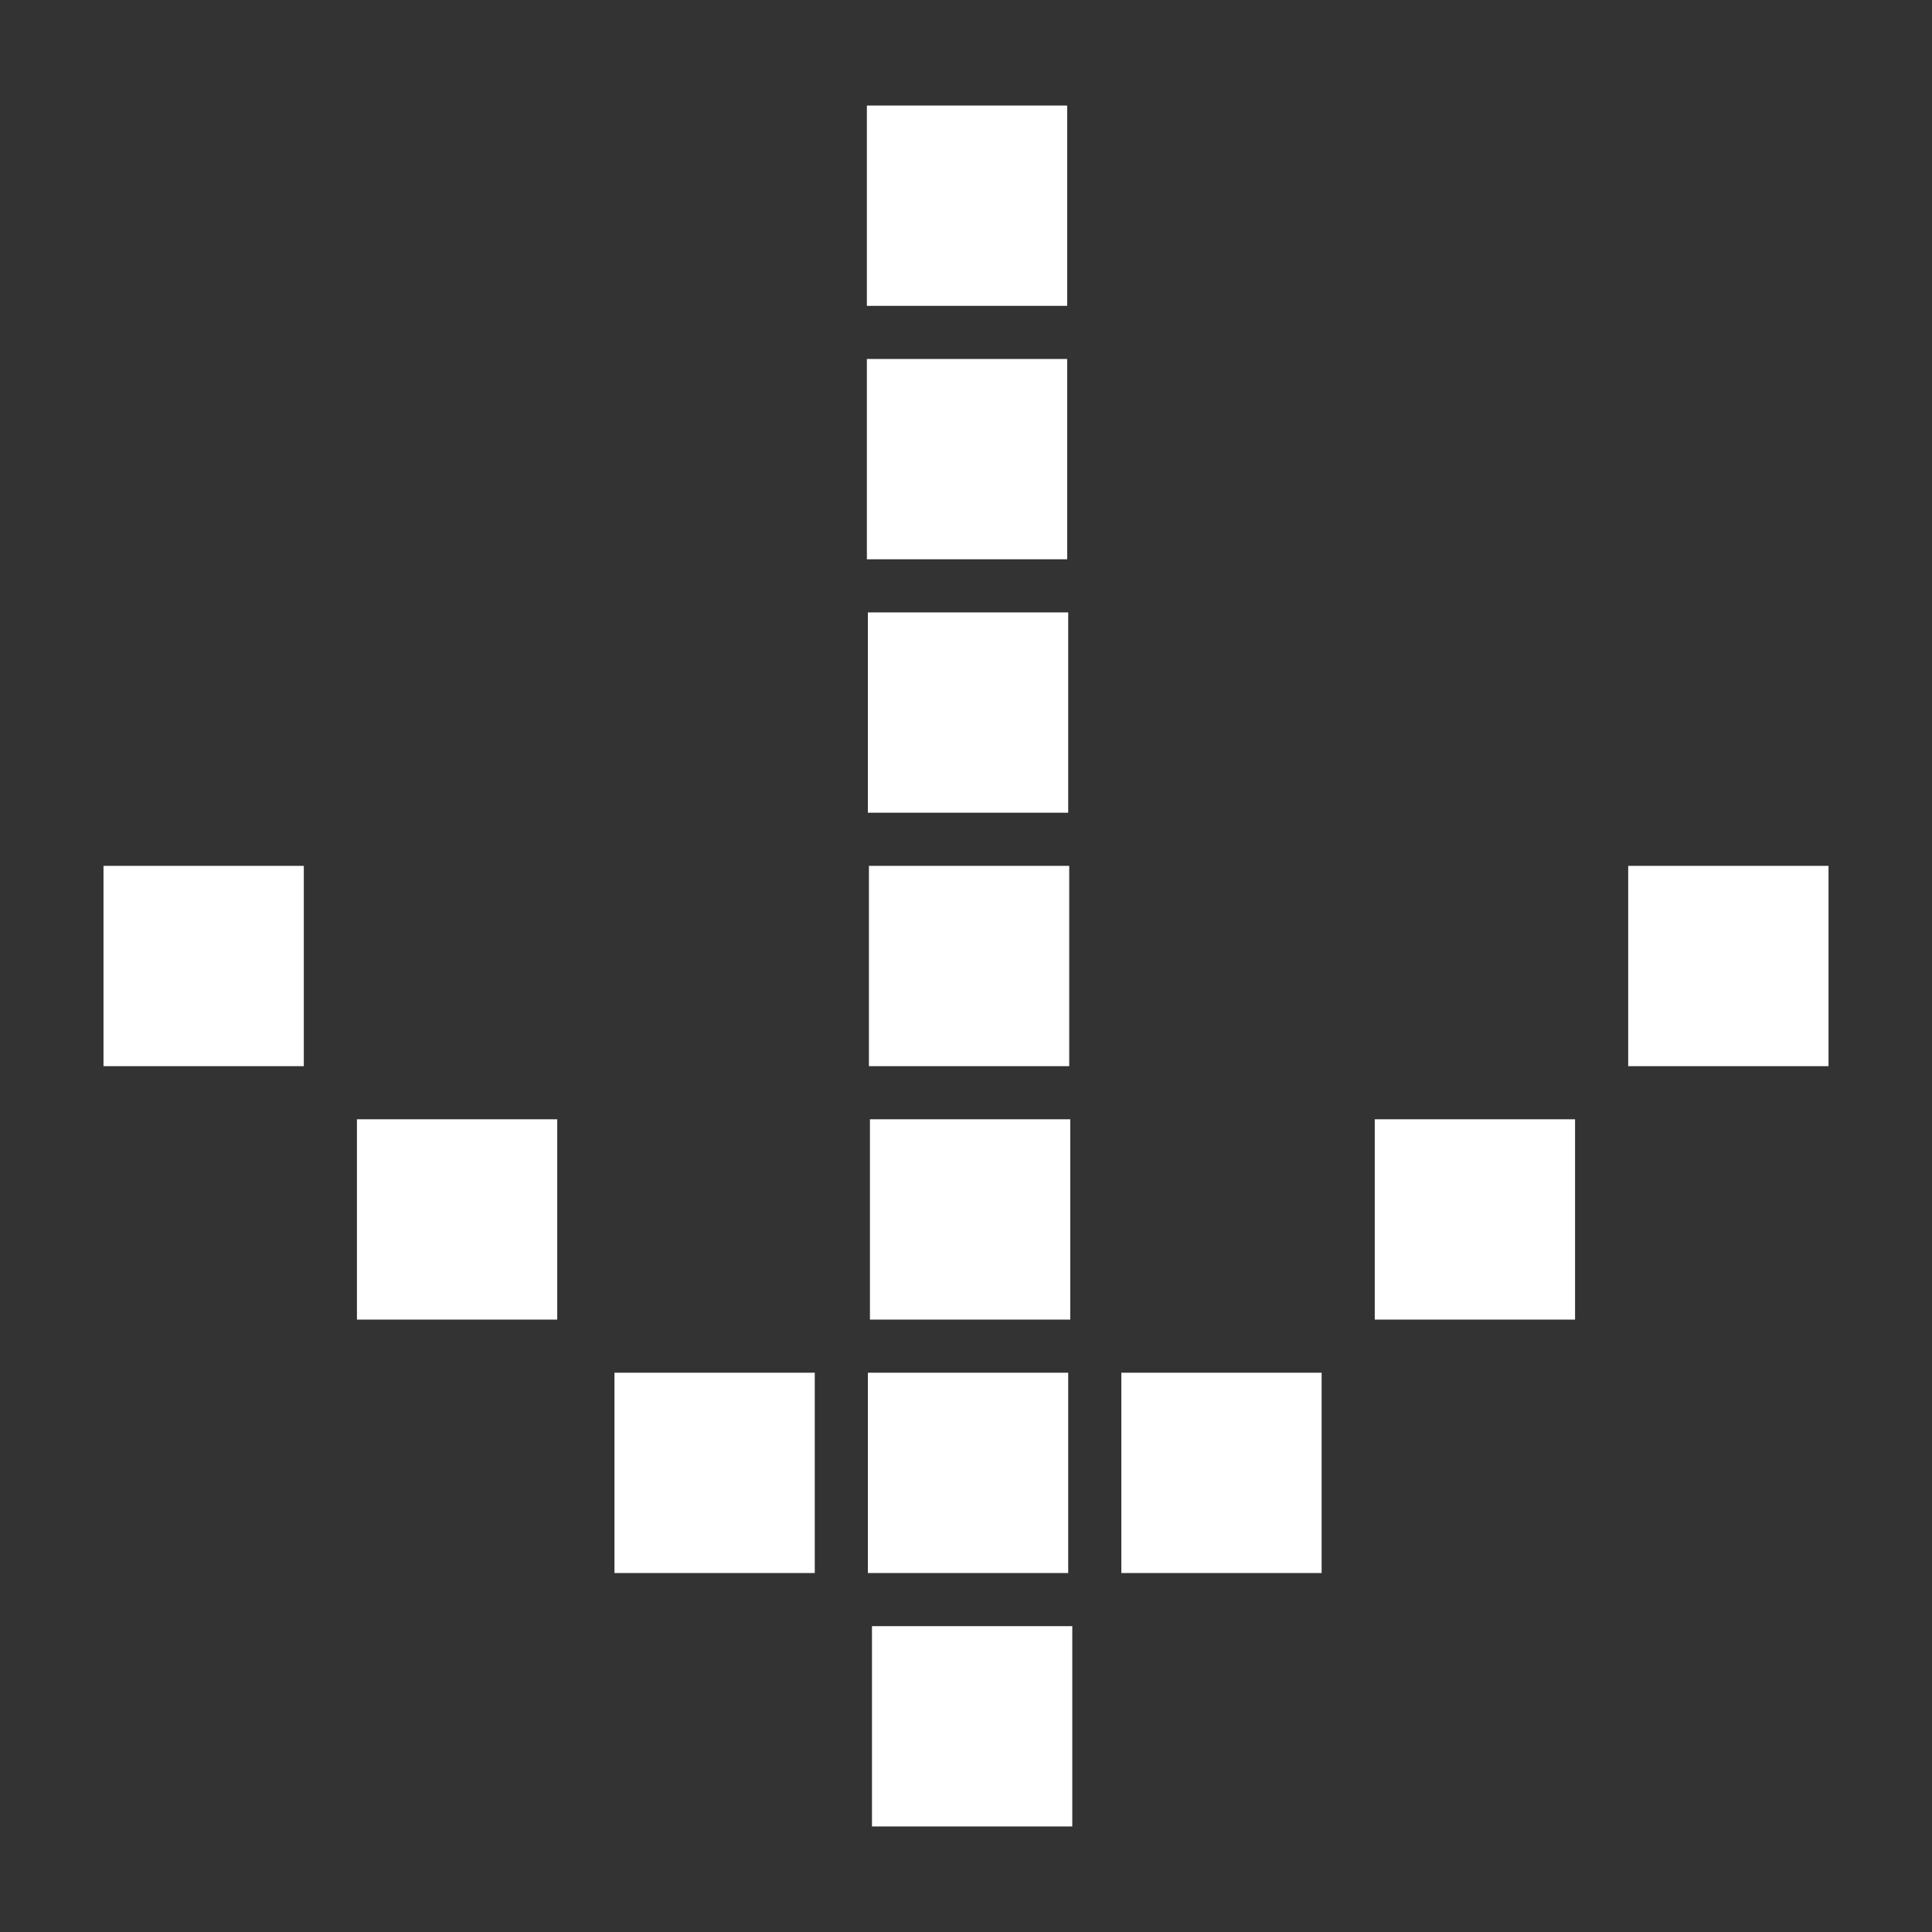
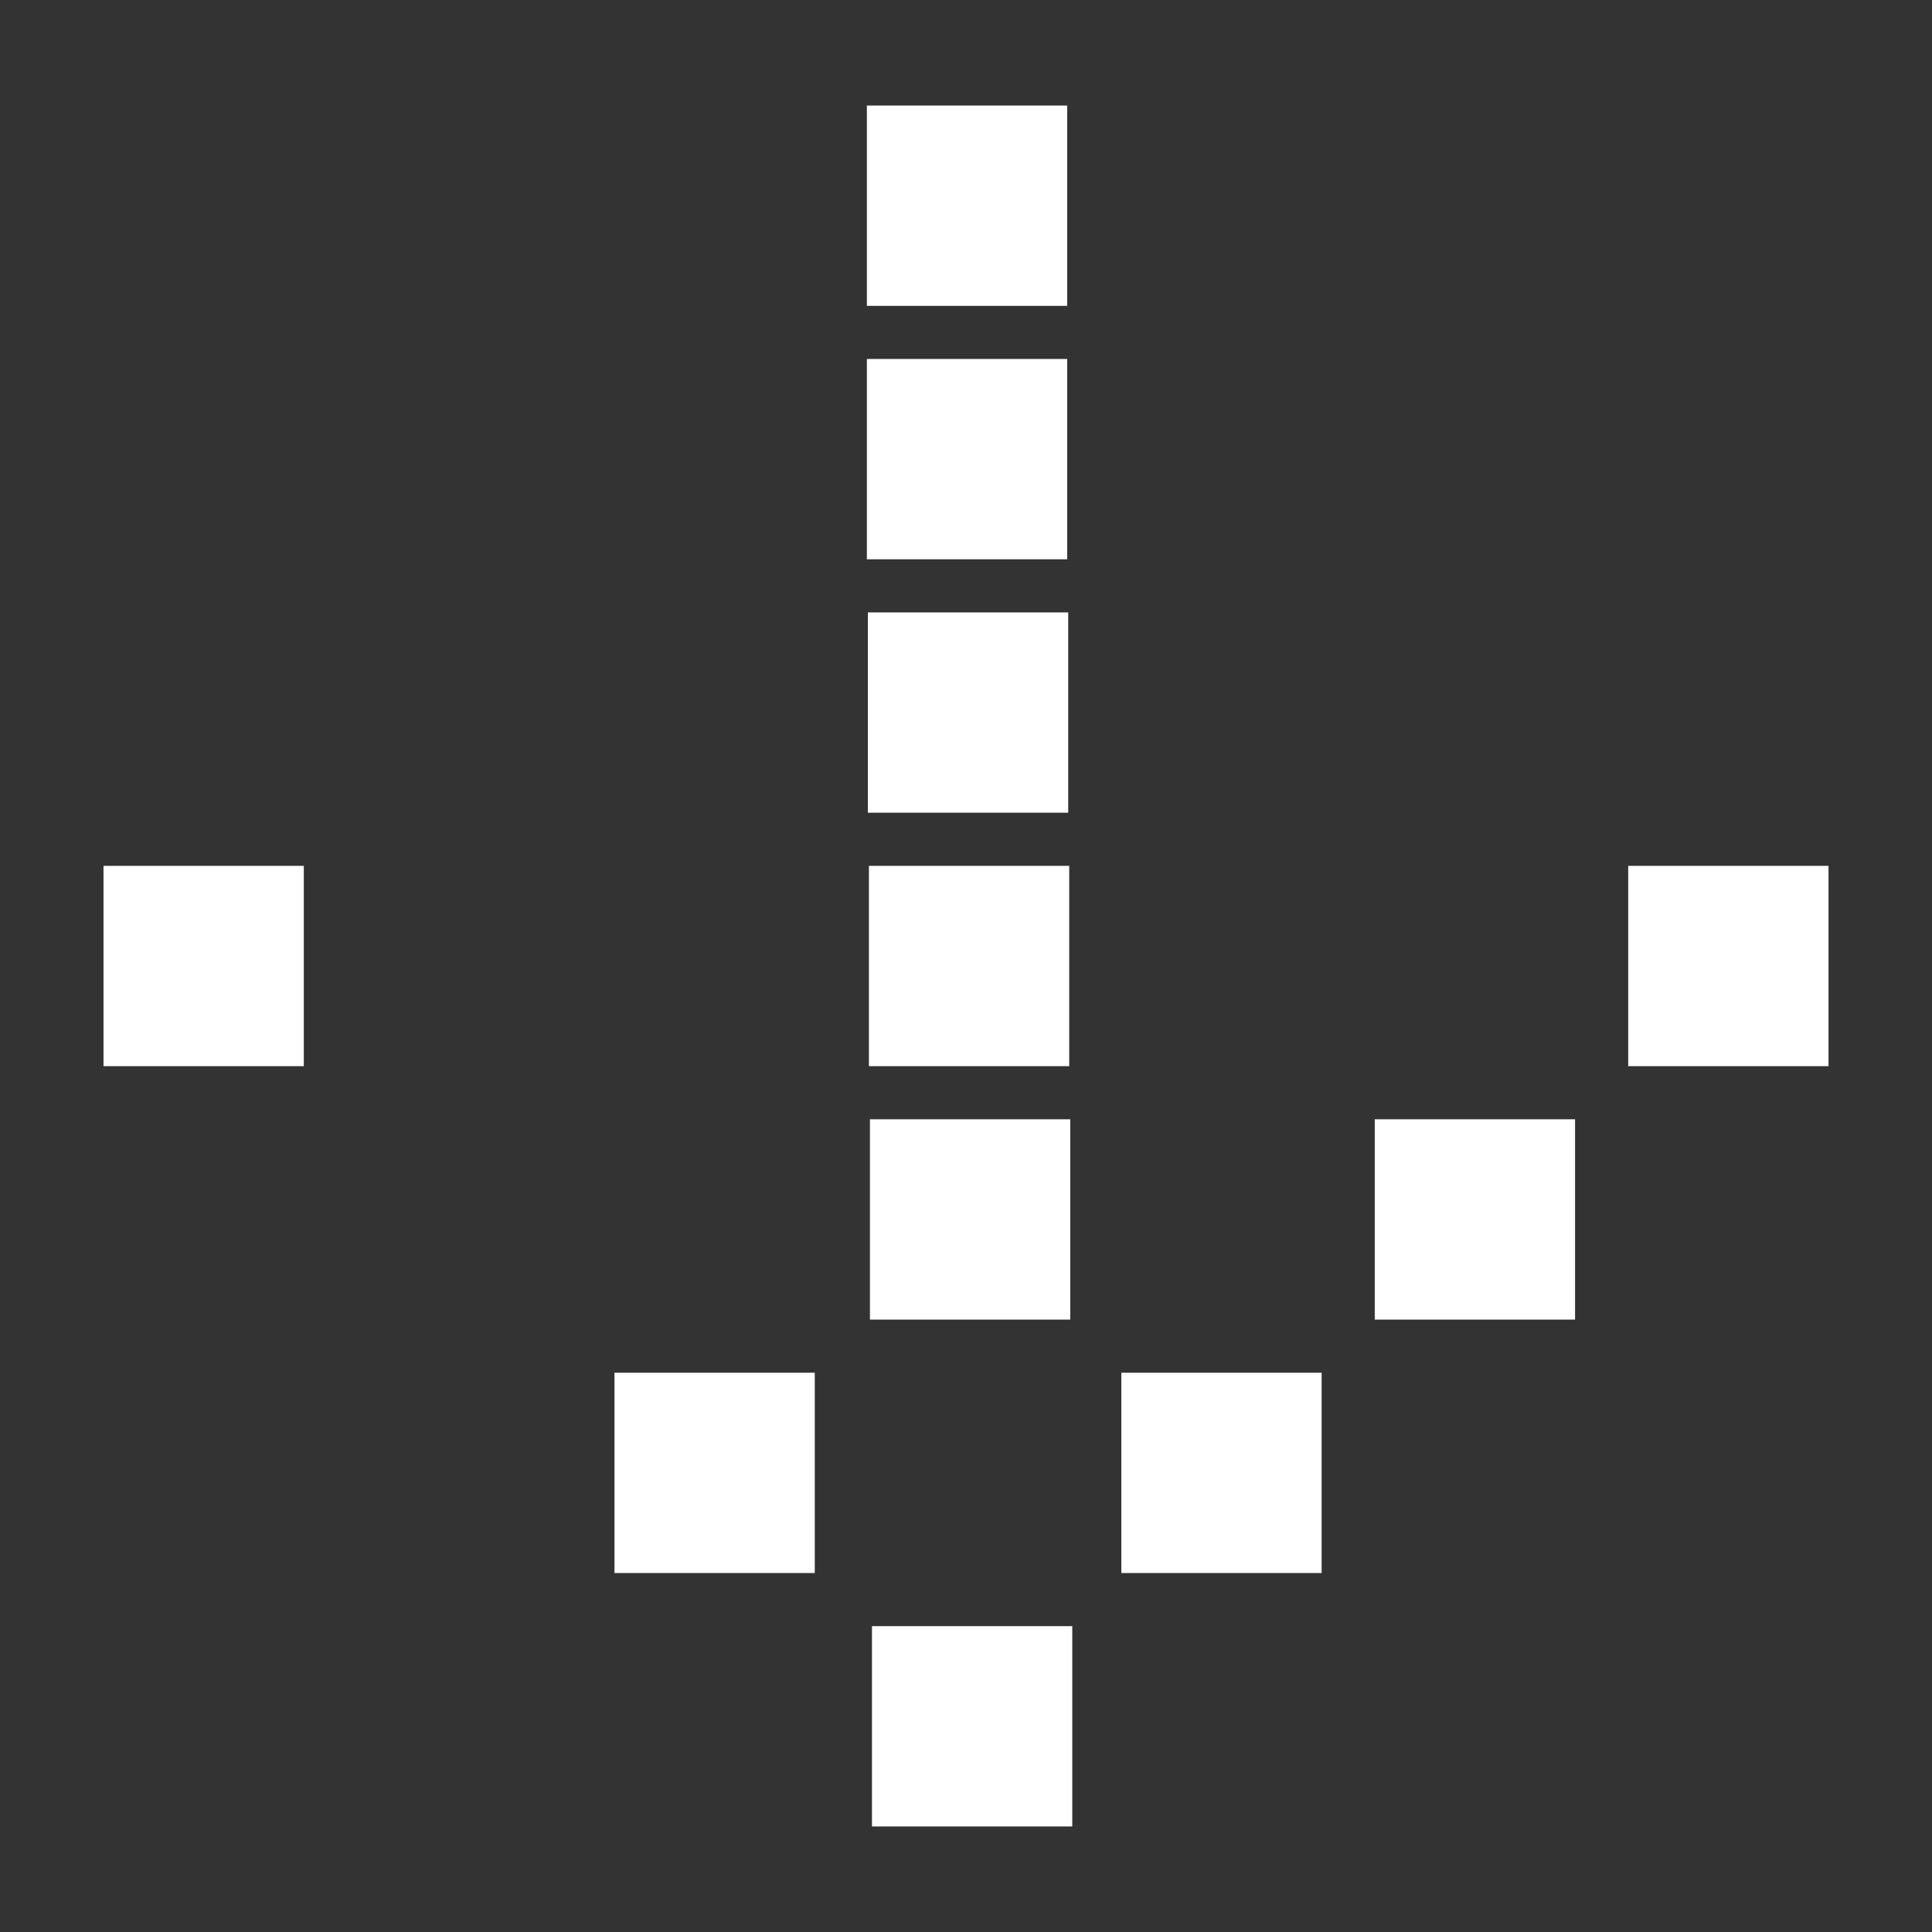
<svg xmlns="http://www.w3.org/2000/svg" id="a" width="1080" height="1080" viewBox="0 0 1080 1080">
  <rect x="0" y="0" width="1080" height="1080" fill="#333333" stroke="none" />
  <rect x="484.59" y="59" width="111.97" height="111.97" fill="#fff" stroke-width="0" />
  <rect x="484.59" y="200.67" width="111.97" height="111.97" fill="#fff" stroke-width="0" />
  <rect x="485.16" y="342.34" width="111.97" height="111.97" fill="#fff" stroke-width="0" />
  <rect x="485.73" y="484.02" width="111.97" height="111.97" fill="#fff" stroke-width="0" />
  <rect x="486.3" y="625.69" width="111.97" height="111.97" fill="#fff" stroke-width="0" />
-   <rect x="485.16" y="767.36" width="111.97" height="111.97" fill="#fff" stroke-width="0" />
  <rect x="626.83" y="767.36" width="111.97" height="111.97" fill="#fff" stroke-width="0" />
  <rect x="343.49" y="767.36" width="111.97" height="111.97" fill="#fff" stroke-width="0" />
  <rect x="768.5" y="625.69" width="111.97" height="111.97" fill="#fff" stroke-width="0" />
-   <rect x="199.53" y="625.69" width="111.97" height="111.97" fill="#fff" stroke-width="0" />
  <rect x="910.18" y="484.02" width="111.97" height="111.97" fill="#fff" stroke-width="0" />
  <rect x="57.86" y="484.02" width="111.97" height="111.97" fill="#fff" stroke-width="0" />
  <rect x="487.44" y="909.03" width="111.97" height="111.97" fill="#fff" stroke-width="0" />
</svg>